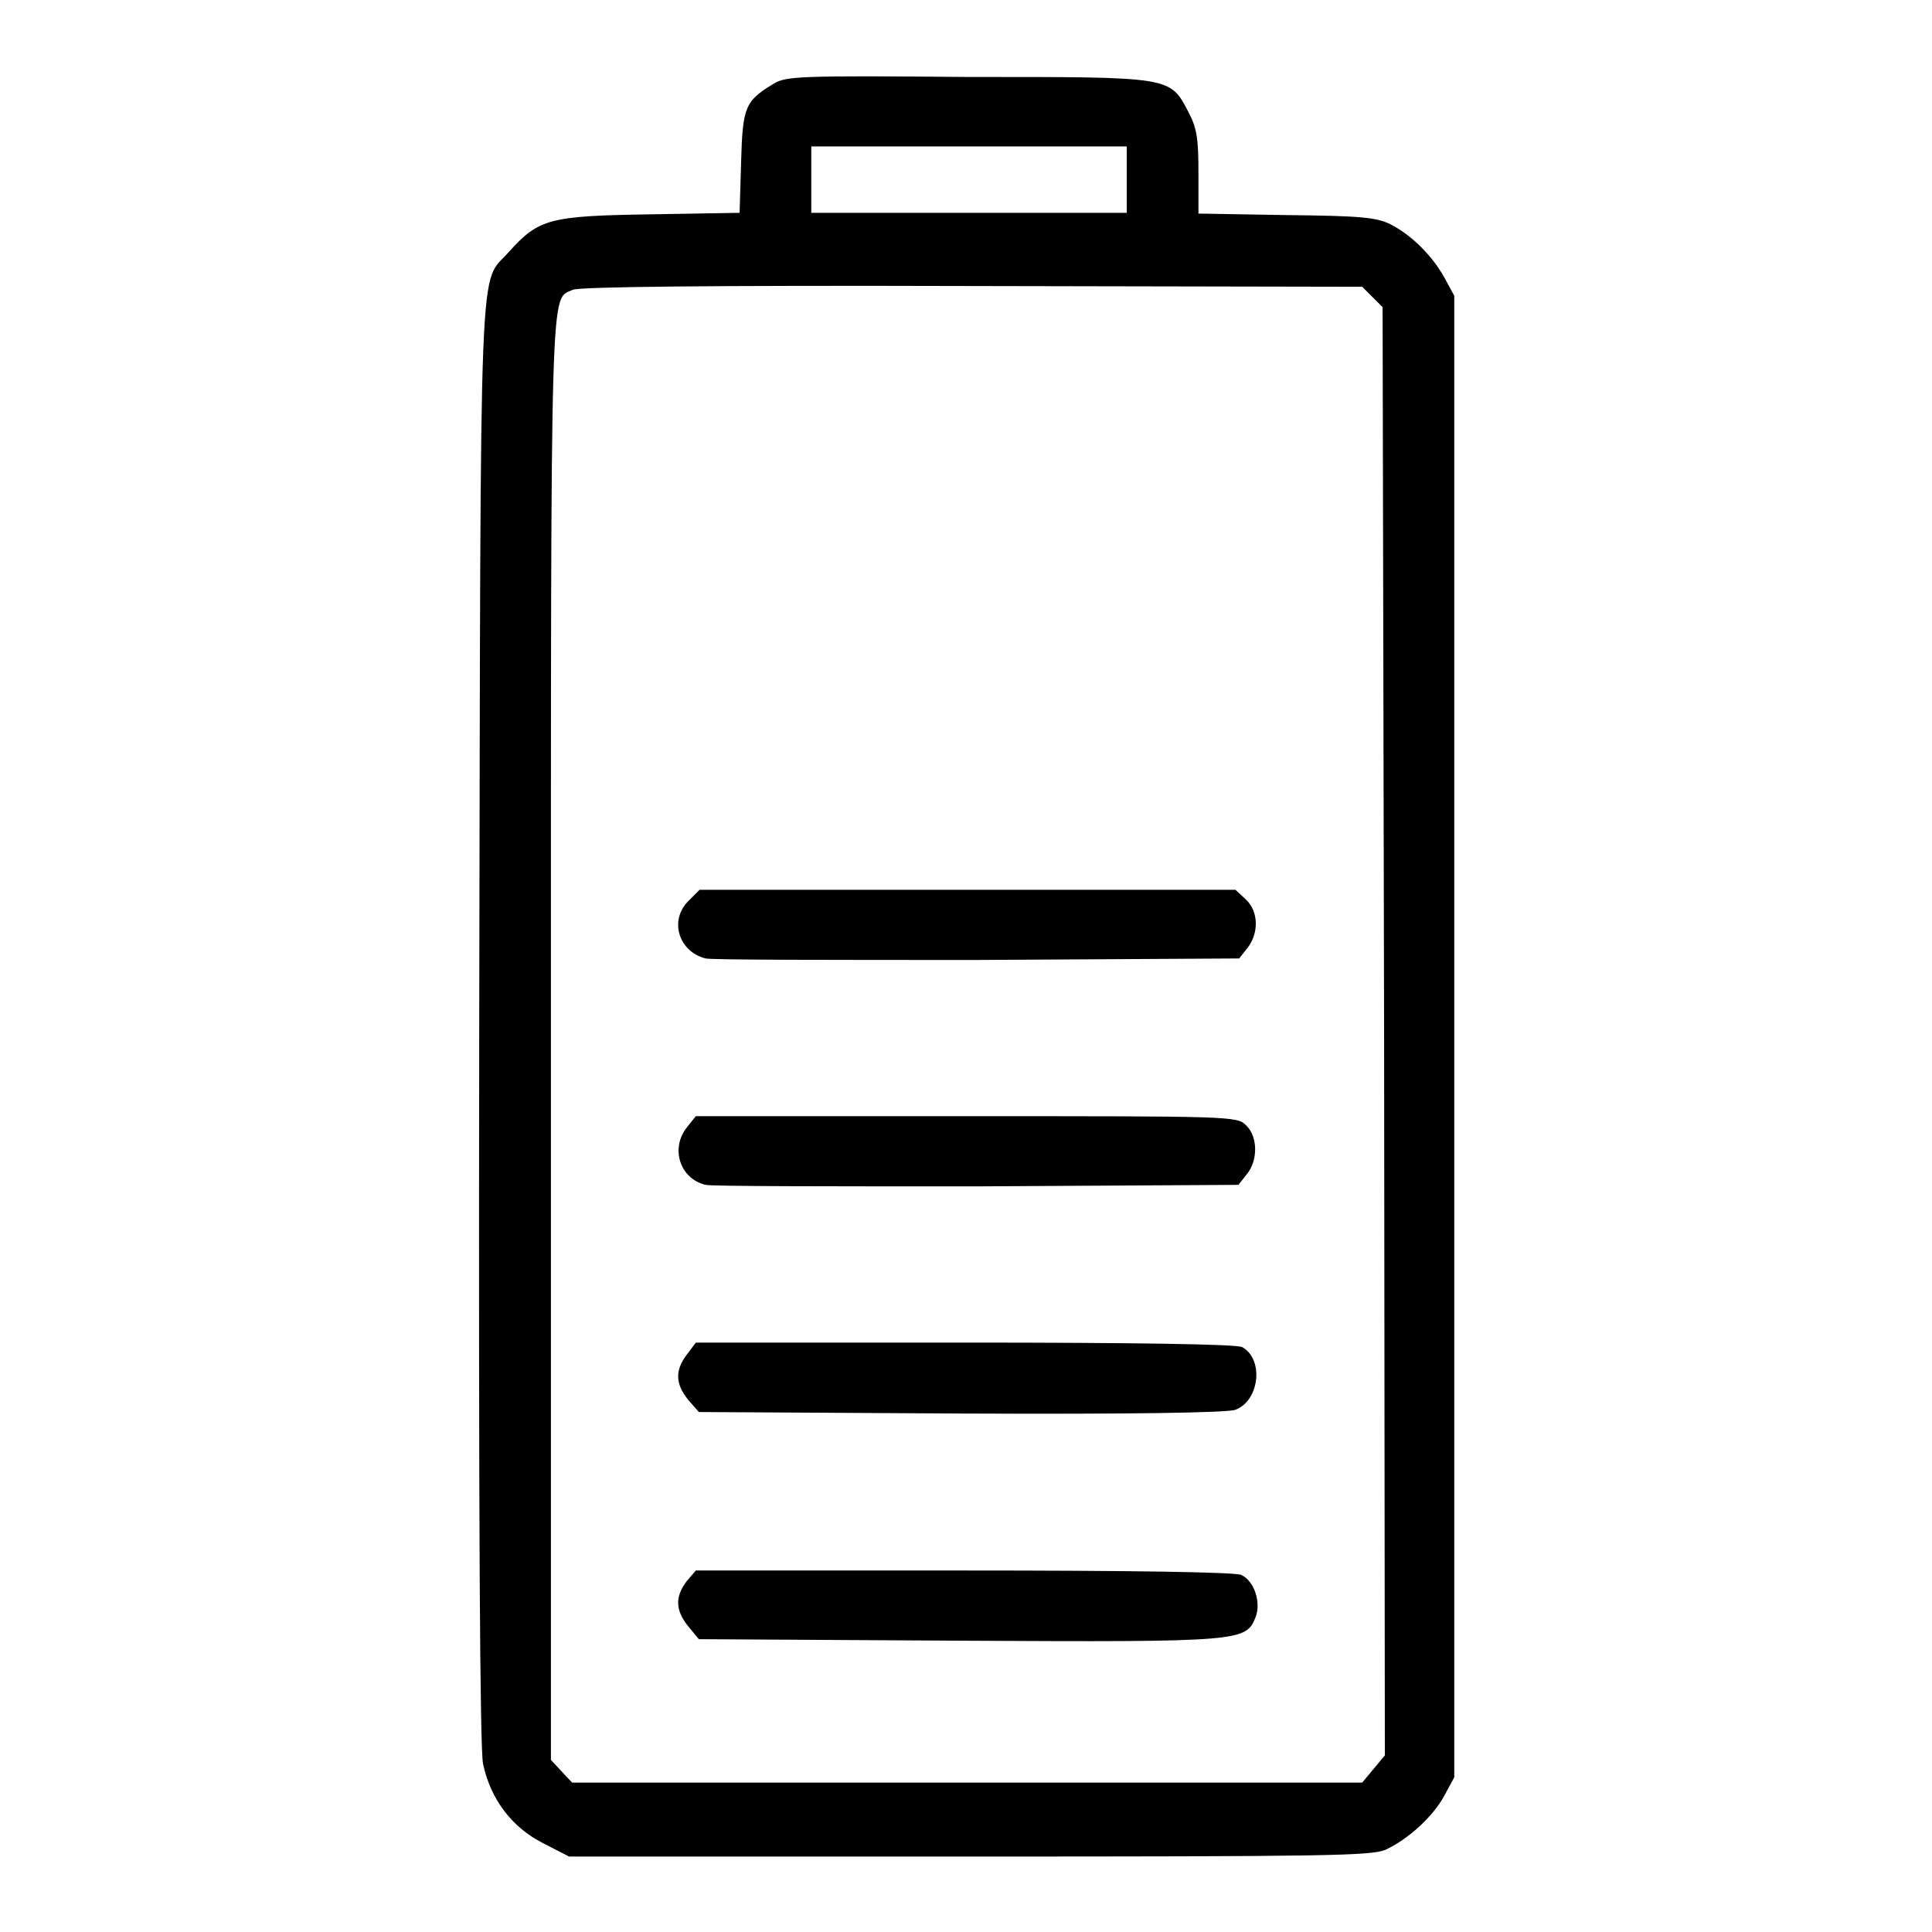
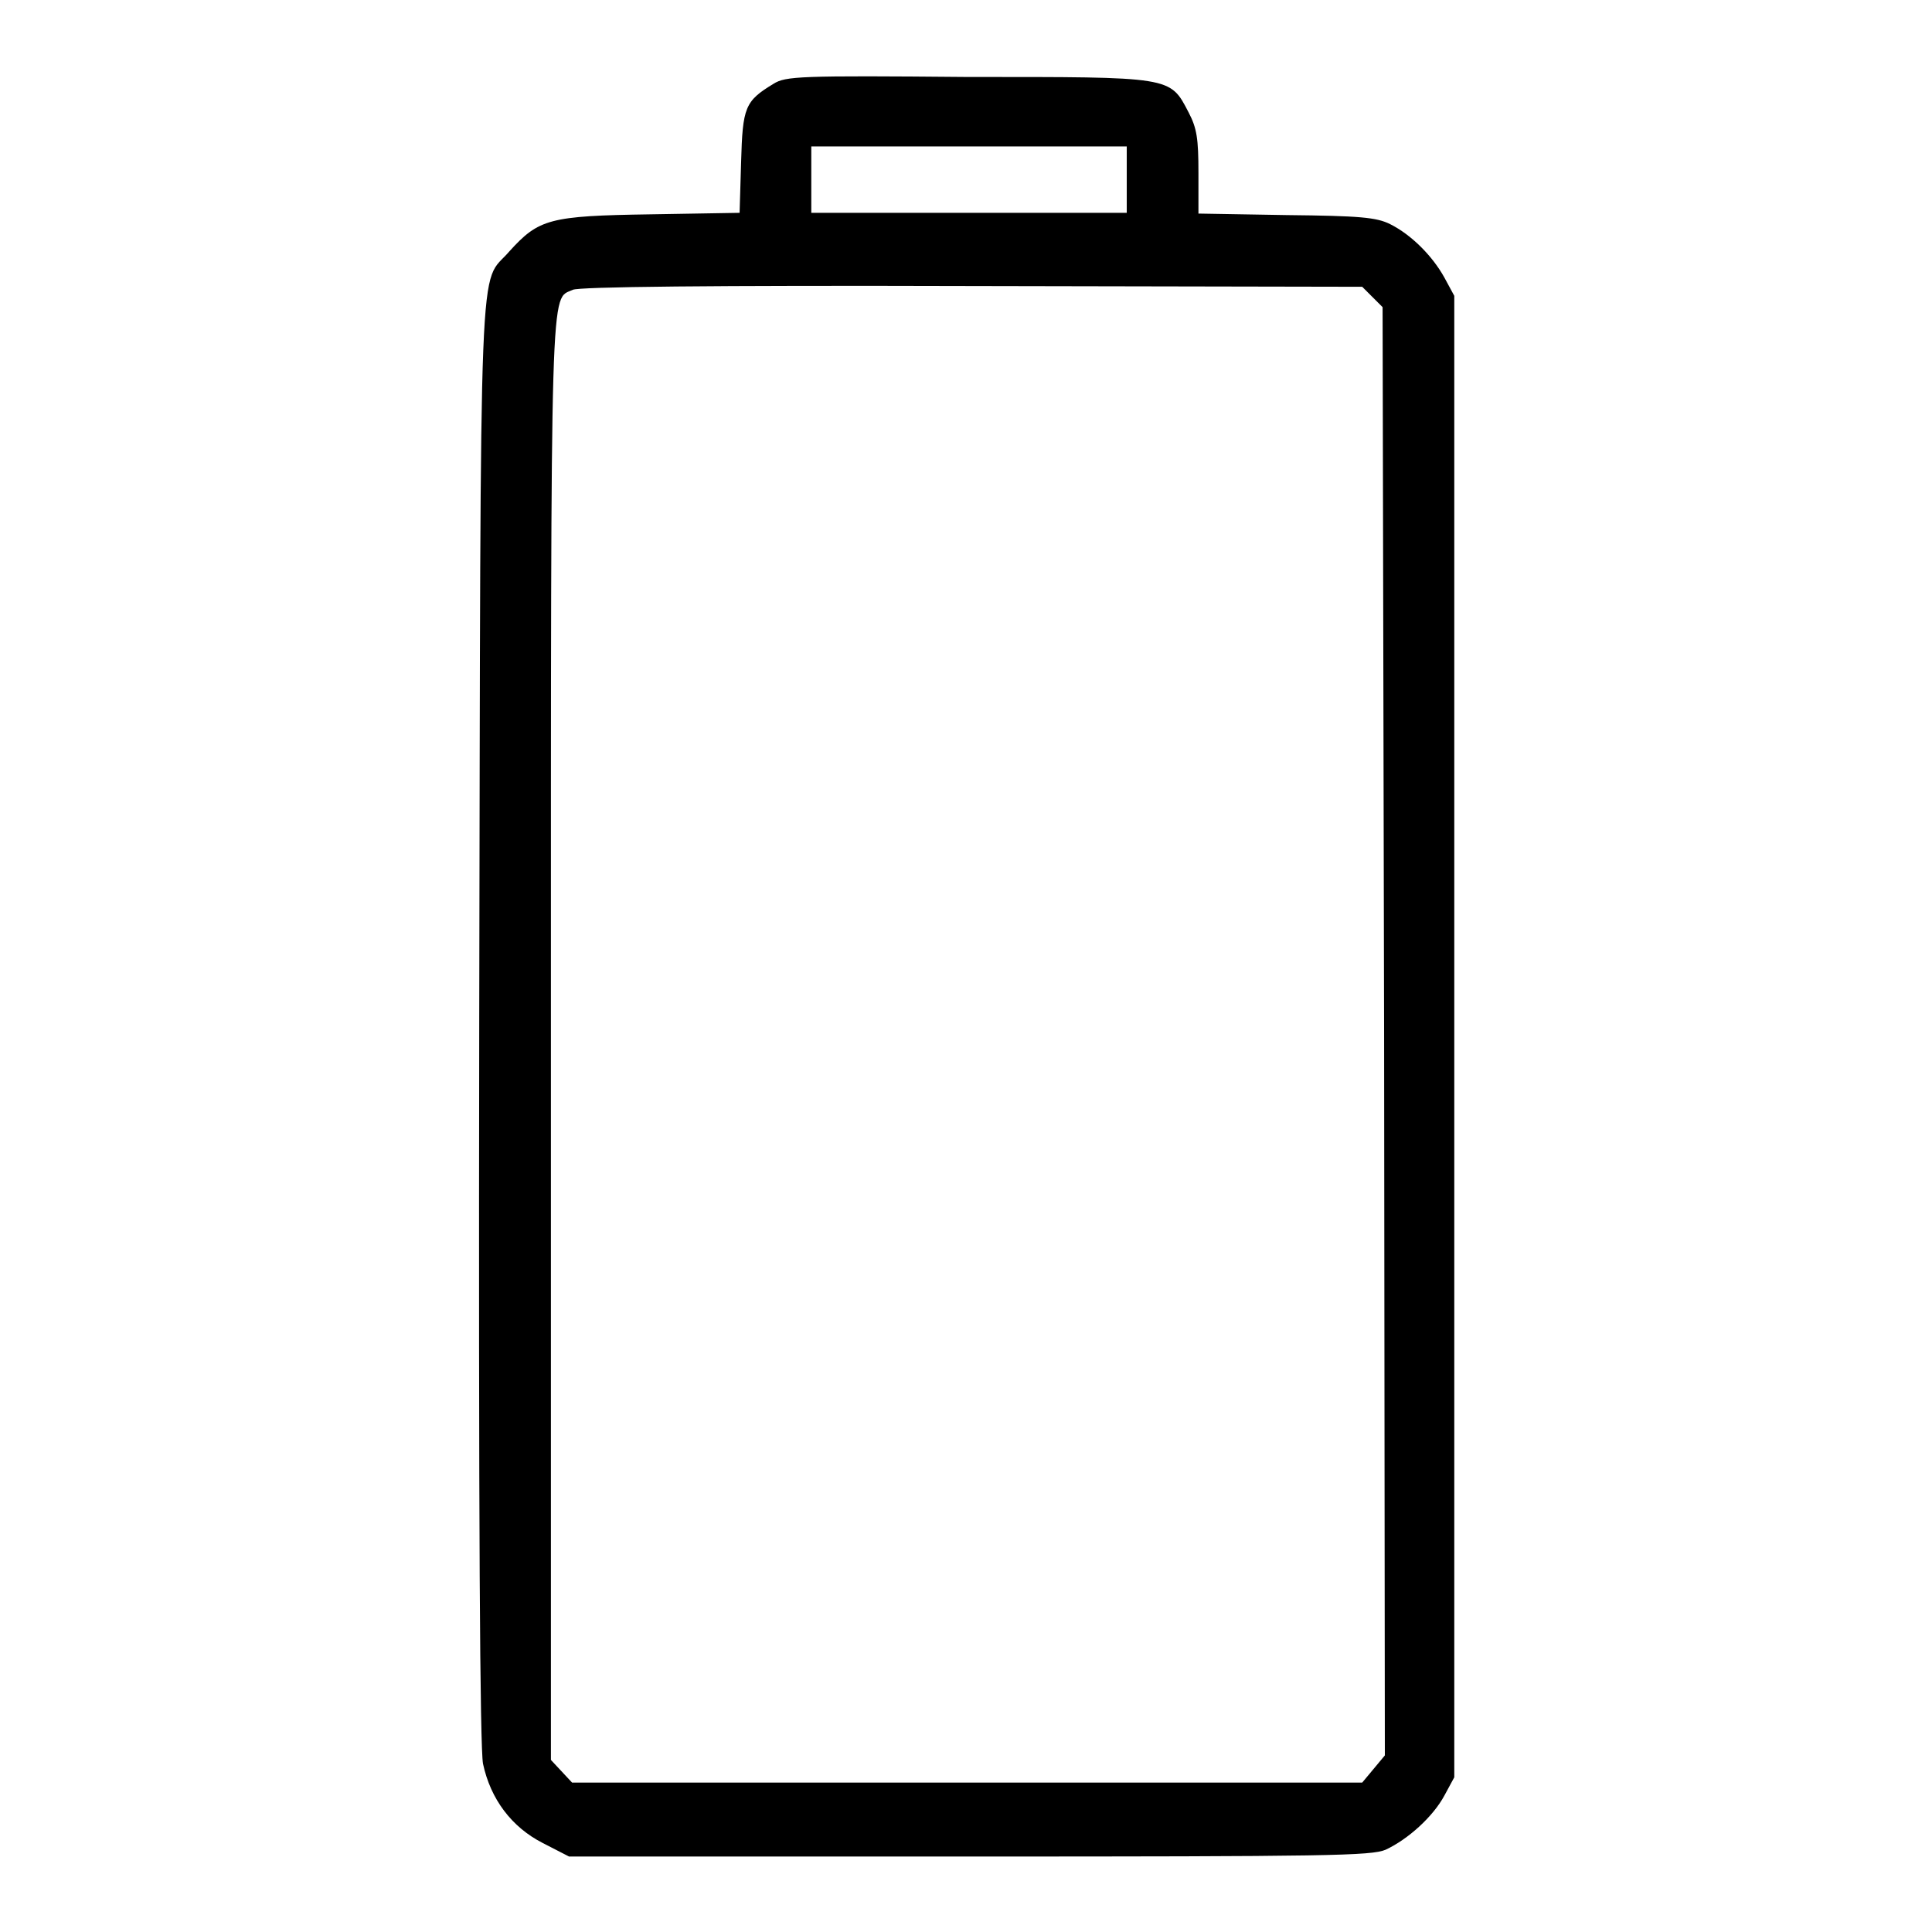
<svg xmlns="http://www.w3.org/2000/svg" version="1.1" x="0px" y="0px" viewBox="0 0 256 256" enable-background="new 0 0 256 256" xml:space="preserve">
  <g>
    <g>
      <g>
        <path fill="#000000" d="M102.5,11.1c-3.8,2.3-4.1,3.1-4.3,10.4l-0.2,6.7l-11.8,0.2c-13.4,0.2-14.8,0.6-18.7,4.9c-4.1,4.8-3.8-3.9-4,101.9c-0.1,67.2,0.1,96.3,0.5,98.5c1,4.7,3.8,8.4,7.9,10.5l3.5,1.8h53c47.7,0,53.3-0.1,55.2-0.9c3-1.4,6.3-4.4,7.8-7.2l1.3-2.4v-98.1V39.2l-1.3-2.4c-1.6-2.9-4.4-5.7-7.2-7.1c-1.8-0.9-4-1.1-13.7-1.2l-11.7-0.2v-5.4c0-4.5-0.2-5.9-1.3-8c-2.5-4.8-2.1-4.7-29.3-4.7C105.9,10,104.1,10.1,102.5,11.1z M149.3,23.8v4.4h-20.9h-20.9v-4.4v-4.4h20.9h20.9L149.3,23.8L149.3,23.8z M181.8,39.3l1.4,1.4l0.2,95.9l0.1,96l-1.5,1.8l-1.5,1.8h-52.3H75.8l-1.4-1.5l-1.4-1.5v-95.6c0-102.5-0.1-97.8,2.9-99.2c0.8-0.4,18-0.6,52.9-0.5l51.7,0.1L181.8,39.3z" />
-         <path fill="#000000" d="M91.3,119.3c-2.7,2.6-1.4,6.8,2.2,7.7c0.8,0.2,17,0.2,36,0.2l34.7-0.2l1.1-1.4c1.5-1.9,1.5-4.8-0.2-6.4l-1.4-1.3h-35.5H92.7L91.3,119.3z" />
-         <path fill="#000000" d="M91,149.4c-2.2,2.8-0.9,6.8,2.5,7.6c0.7,0.2,16.9,0.2,35.9,0.2l34.7-0.2l1.1-1.4c1.5-1.8,1.5-5-0.1-6.5c-1.2-1.2-1.9-1.2-37.1-1.2H92.2L91,149.4z" />
-         <path fill="#000000" d="M91,179.5c-1.6,2.1-1.5,3.9,0.2,6l1.4,1.6l34.8,0.2c22.5,0.1,35.3-0.1,36.3-0.5c3.2-1.2,3.8-6.7,0.9-8.3c-0.7-0.4-14.6-0.6-36.8-0.6H92.2L91,179.5z" />
-         <path fill="#000000" d="M91,209.5c-1.6,2.1-1.5,3.9,0.2,6l1.4,1.7l34.5,0.2c37.8,0.2,38,0.1,39.3-3.2c0.7-1.9-0.2-4.7-1.9-5.5c-0.6-0.4-15-0.6-36.7-0.6H92.2L91,209.5z" />
      </g>
    </g>
  </g>
</svg>